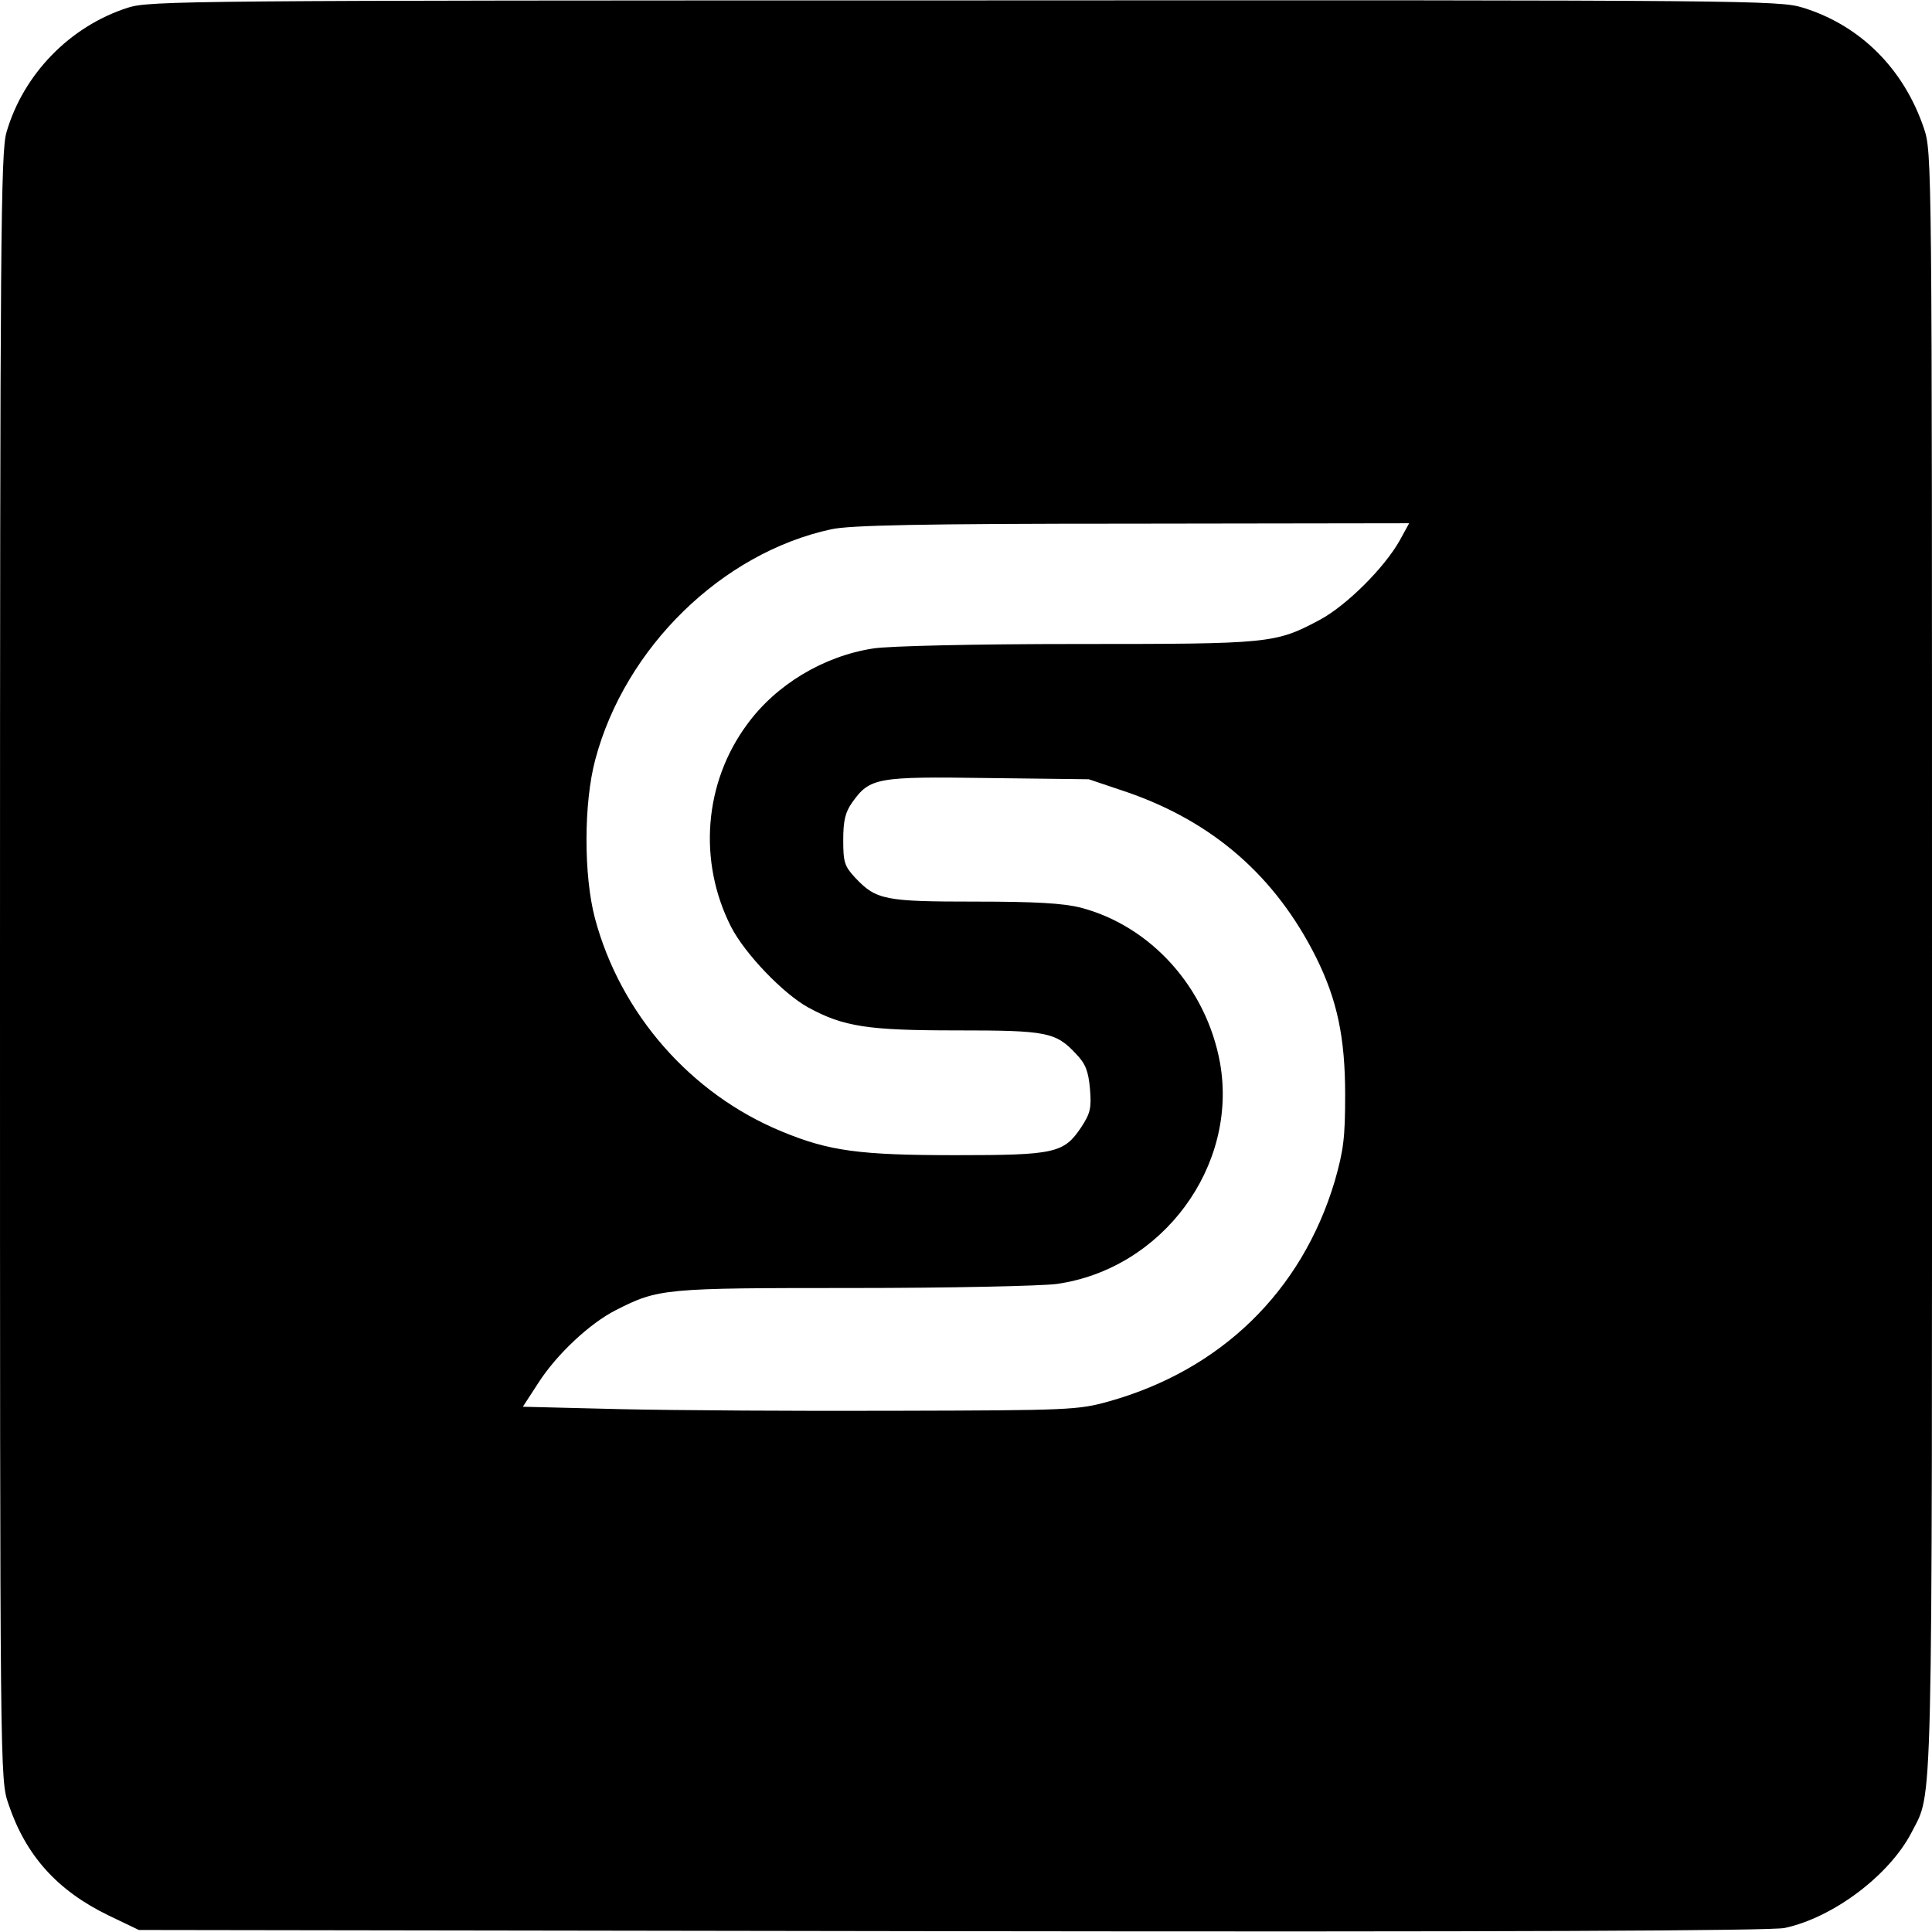
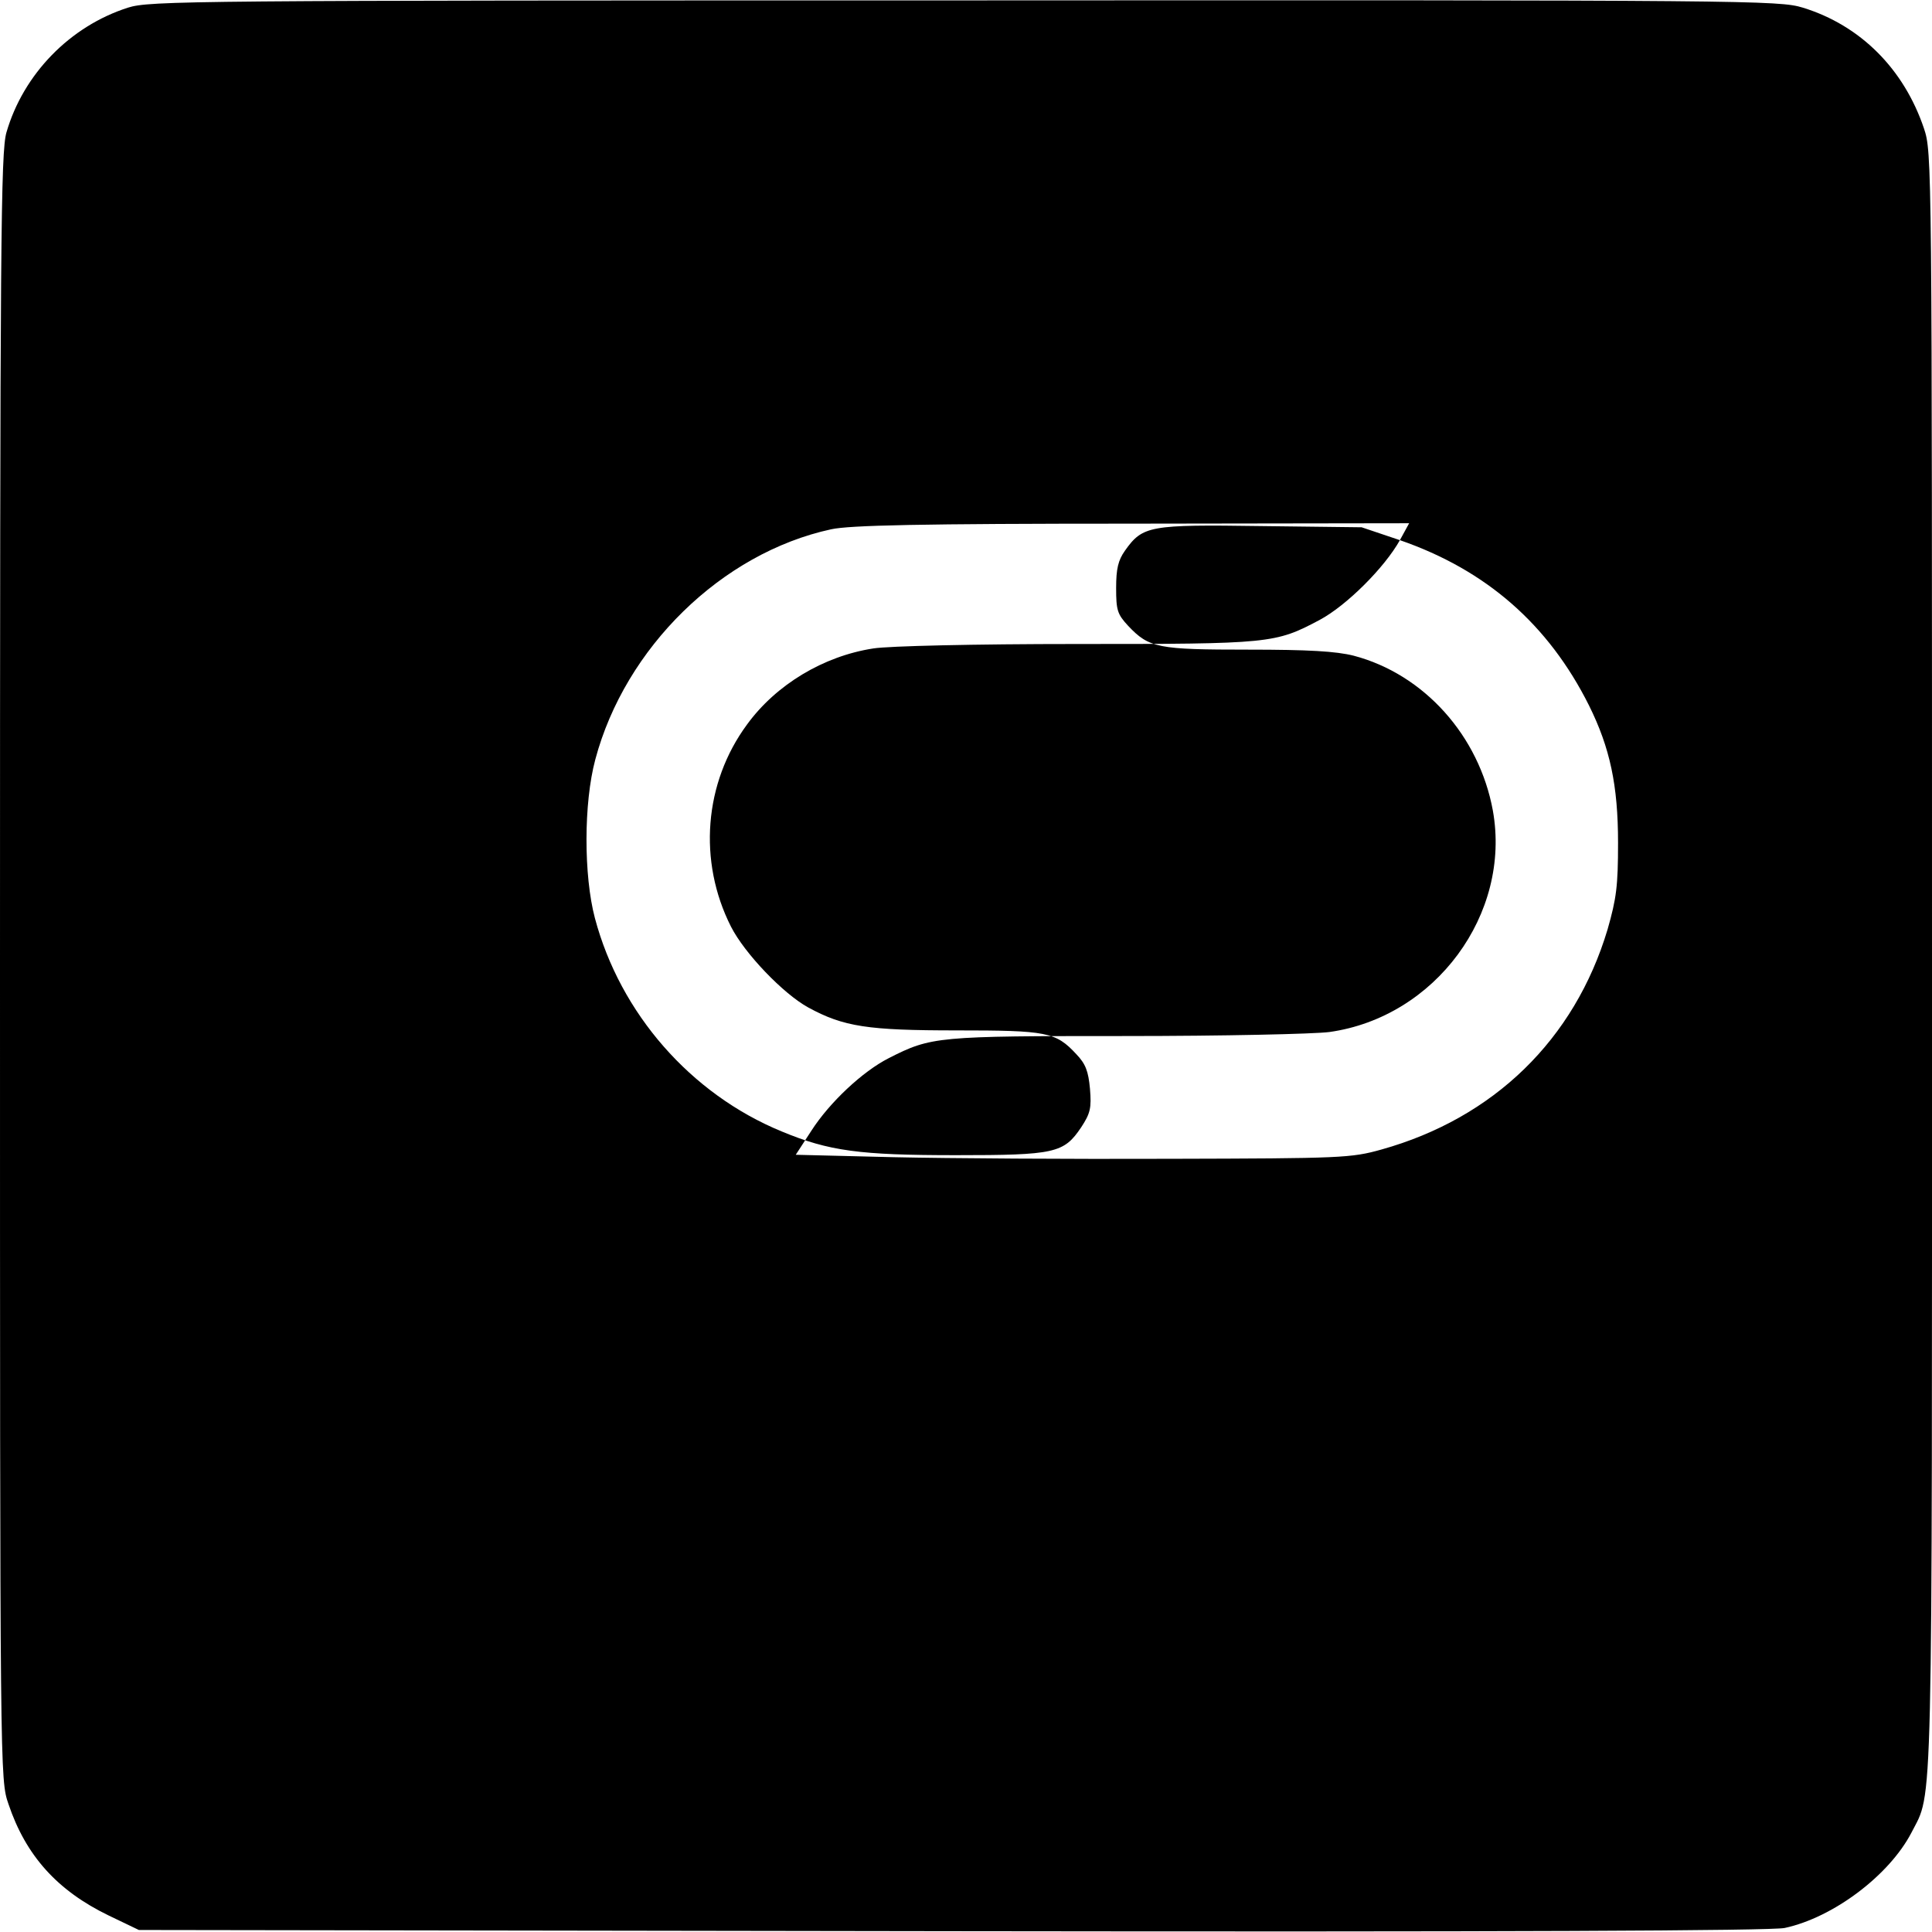
<svg xmlns="http://www.w3.org/2000/svg" version="1.0" width="480pt" height="480pt" viewBox="0 0 480 480" preserveAspectRatio="xMidYMid meet">
  <g transform="translate(0,480) scale(0.1,-0.1)" fill="#000000" stroke="none">
-     <path d="M318 4781 c-144 -46 -260 -165 -302 -310 -14 -49 -16 -260 -16 -2073 0 -2017 0 -2019 21 -2080 43 -128 121 -215 249 -277 l75 -36 2020 -3 c1381 -2 2036 1 2069 8 121 26 260 131 315 237 54 106 51 -5 51 2165 0 1994 0 2009 -20 2069 -50 148 -158 256 -301 300 -59 18 -126 19 -2082 18 -1933 0 -2025 -1 -2079 -18z m3160 -1323 c-38 -68 -132 -162 -199 -198 -111 -59 -122 -60 -604 -60 -254 0 -467 -5 -505 -11 -124 -19 -242 -90 -314 -189 -107 -145 -122 -340 -40 -502 34 -67 130 -167 192 -201 88 -48 148 -57 369 -57 224 0 246 -4 297 -59 23 -24 30 -42 34 -86 4 -48 1 -61 -22 -96 -43 -64 -65 -69 -311 -69 -239 0 -315 10 -433 59 -226 93 -401 293 -464 530 -28 106 -28 286 1 394 74 278 314 513 586 572 46 10 220 14 748 14 l688 1 -23 -42z m-678 -626 c214 -74 369 -209 470 -411 52 -105 72 -198 72 -341 0 -107 -4 -138 -26 -215 -82 -274 -283 -469 -562 -547 -75 -21 -99 -22 -524 -23 -245 -1 -554 1 -688 4 l-243 6 39 60 c45 70 127 147 192 180 106 54 120 55 589 55 240 0 468 5 506 10 263 37 452 293 406 550 -34 186 -171 339 -346 385 -44 11 -112 15 -262 15 -224 0 -246 4 -298 59 -27 29 -30 39 -30 94 0 48 5 69 22 93 44 62 61 65 338 61 l250 -3 95 -32z" />
+     <path d="M318 4781 c-144 -46 -260 -165 -302 -310 -14 -49 -16 -260 -16 -2073 0 -2017 0 -2019 21 -2080 43 -128 121 -215 249 -277 l75 -36 2020 -3 c1381 -2 2036 1 2069 8 121 26 260 131 315 237 54 106 51 -5 51 2165 0 1994 0 2009 -20 2069 -50 148 -158 256 -301 300 -59 18 -126 19 -2082 18 -1933 0 -2025 -1 -2079 -18z m3160 -1323 c-38 -68 -132 -162 -199 -198 -111 -59 -122 -60 -604 -60 -254 0 -467 -5 -505 -11 -124 -19 -242 -90 -314 -189 -107 -145 -122 -340 -40 -502 34 -67 130 -167 192 -201 88 -48 148 -57 369 -57 224 0 246 -4 297 -59 23 -24 30 -42 34 -86 4 -48 1 -61 -22 -96 -43 -64 -65 -69 -311 -69 -239 0 -315 10 -433 59 -226 93 -401 293 -464 530 -28 106 -28 286 1 394 74 278 314 513 586 572 46 10 220 14 748 14 l688 1 -23 -42z c214 -74 369 -209 470 -411 52 -105 72 -198 72 -341 0 -107 -4 -138 -26 -215 -82 -274 -283 -469 -562 -547 -75 -21 -99 -22 -524 -23 -245 -1 -554 1 -688 4 l-243 6 39 60 c45 70 127 147 192 180 106 54 120 55 589 55 240 0 468 5 506 10 263 37 452 293 406 550 -34 186 -171 339 -346 385 -44 11 -112 15 -262 15 -224 0 -246 4 -298 59 -27 29 -30 39 -30 94 0 48 5 69 22 93 44 62 61 65 338 61 l250 -3 95 -32z" />
  </g>
</svg>